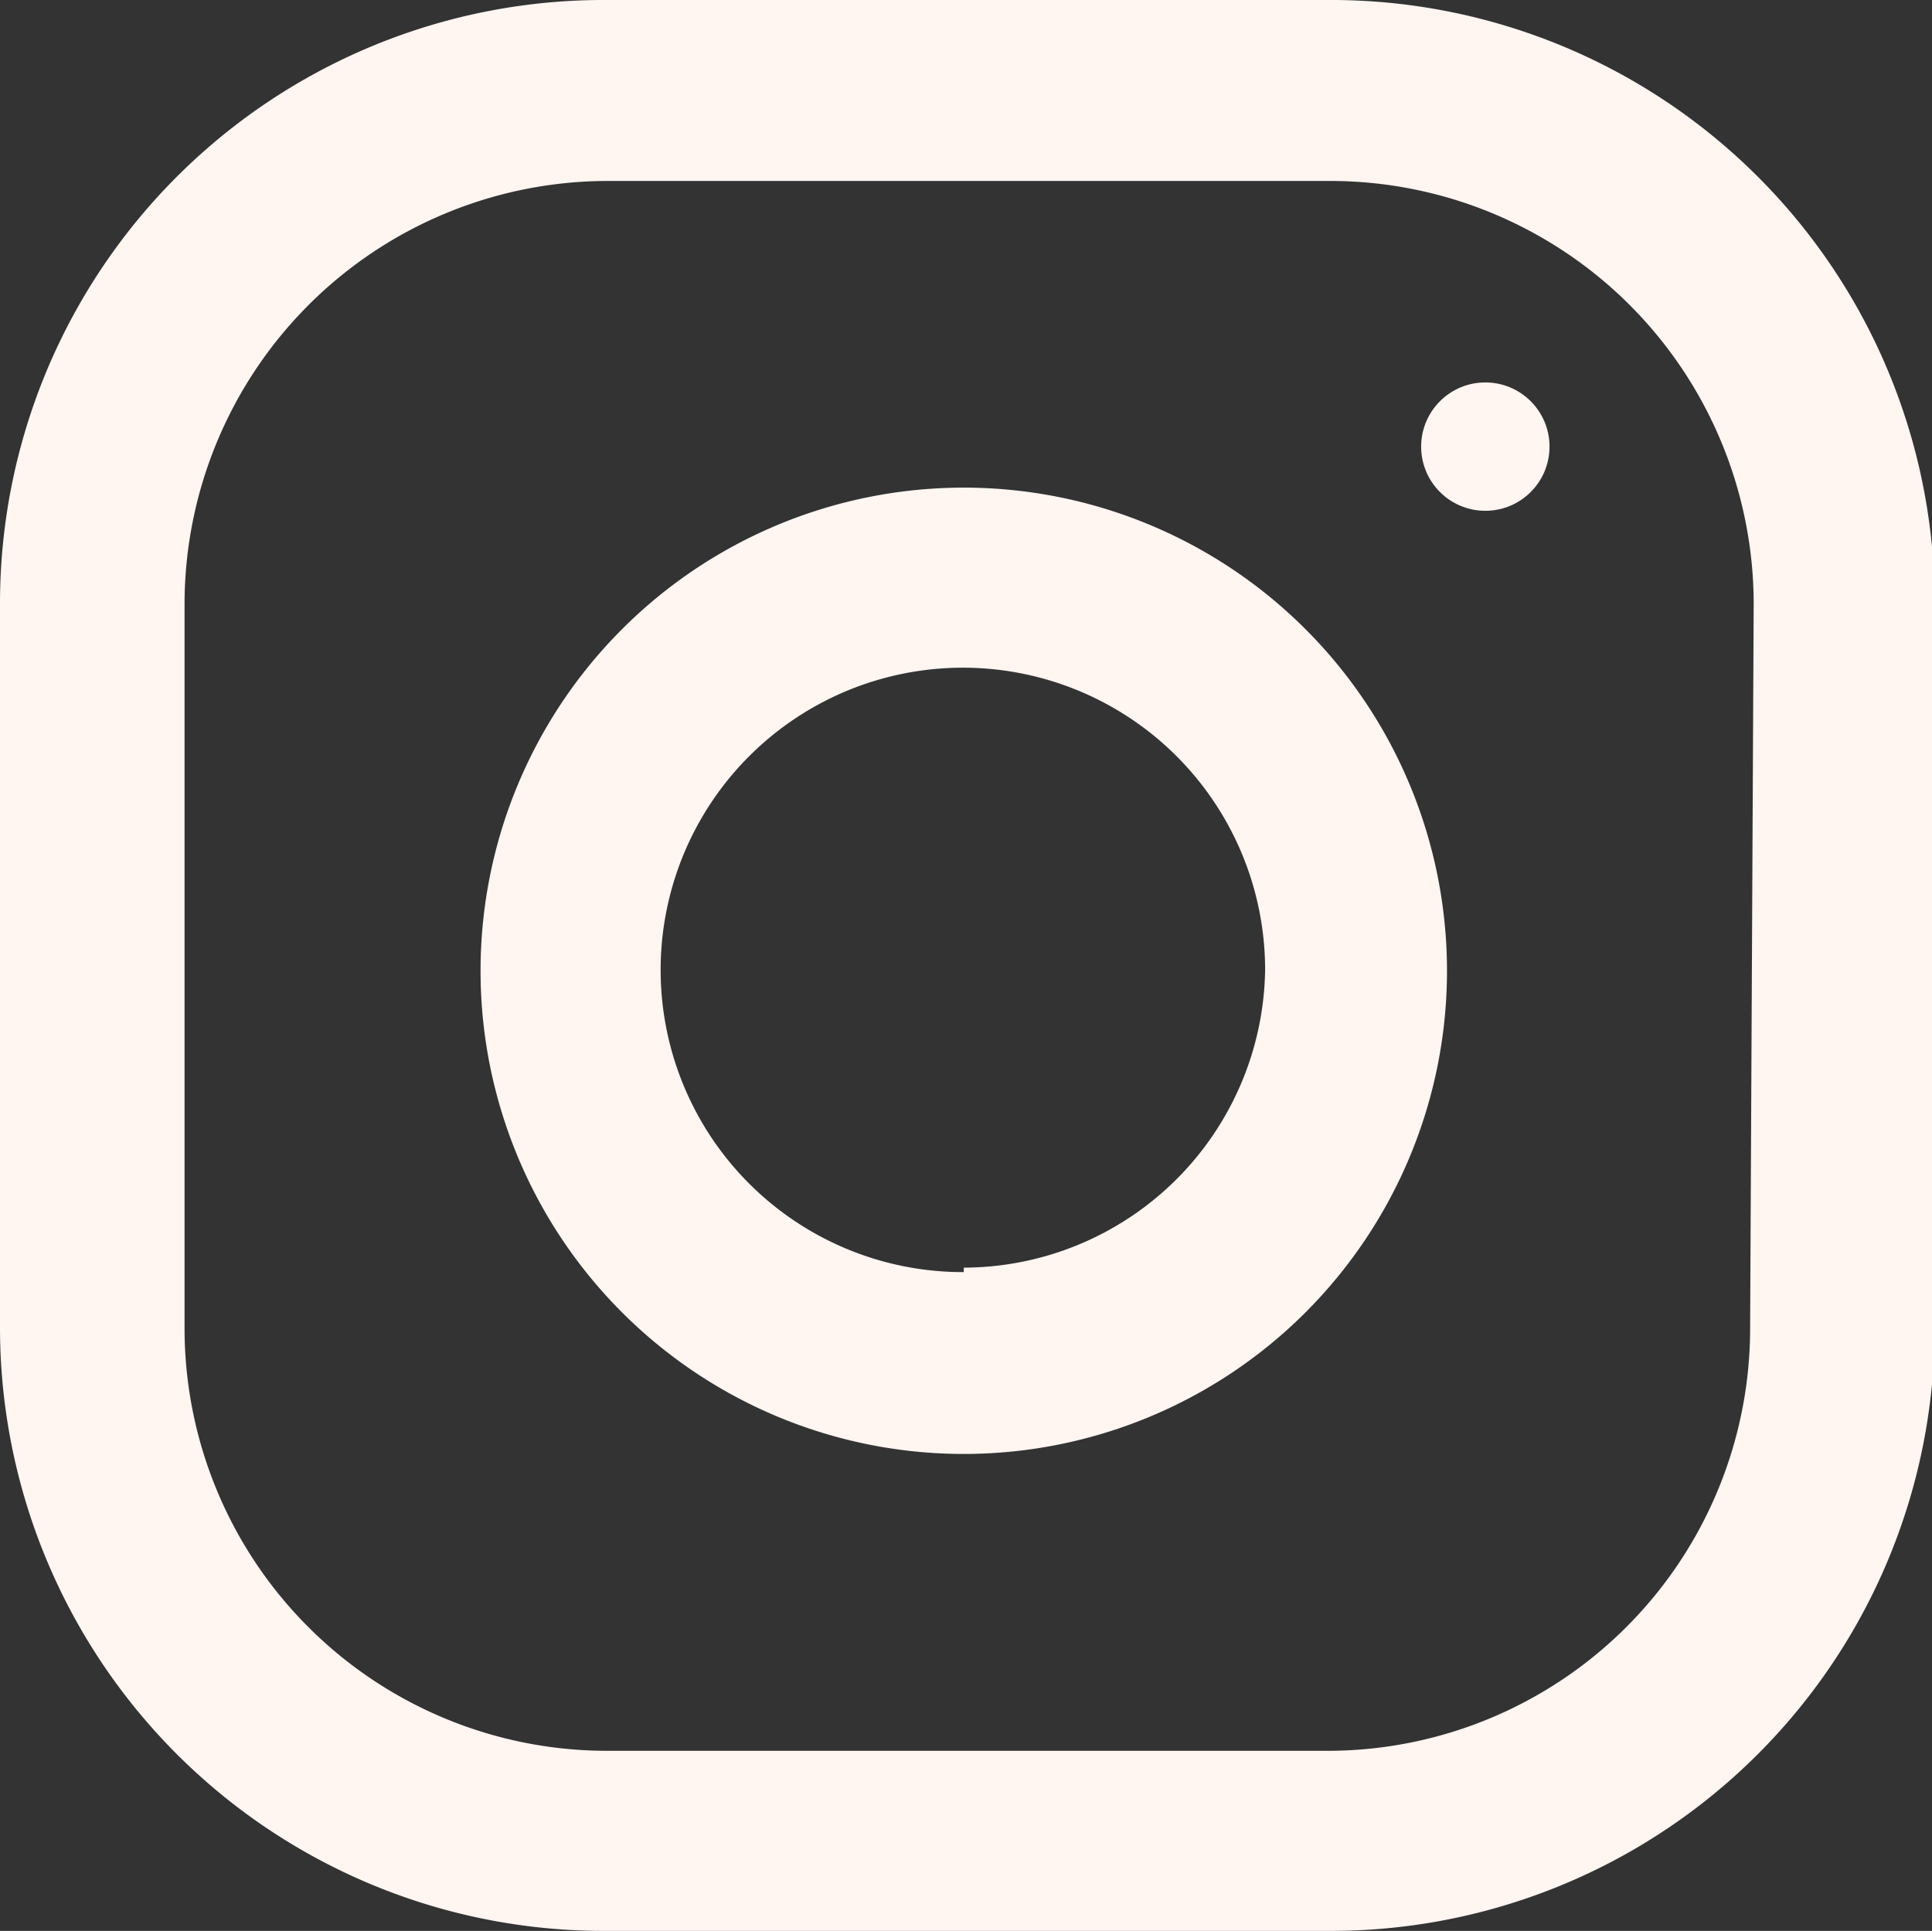
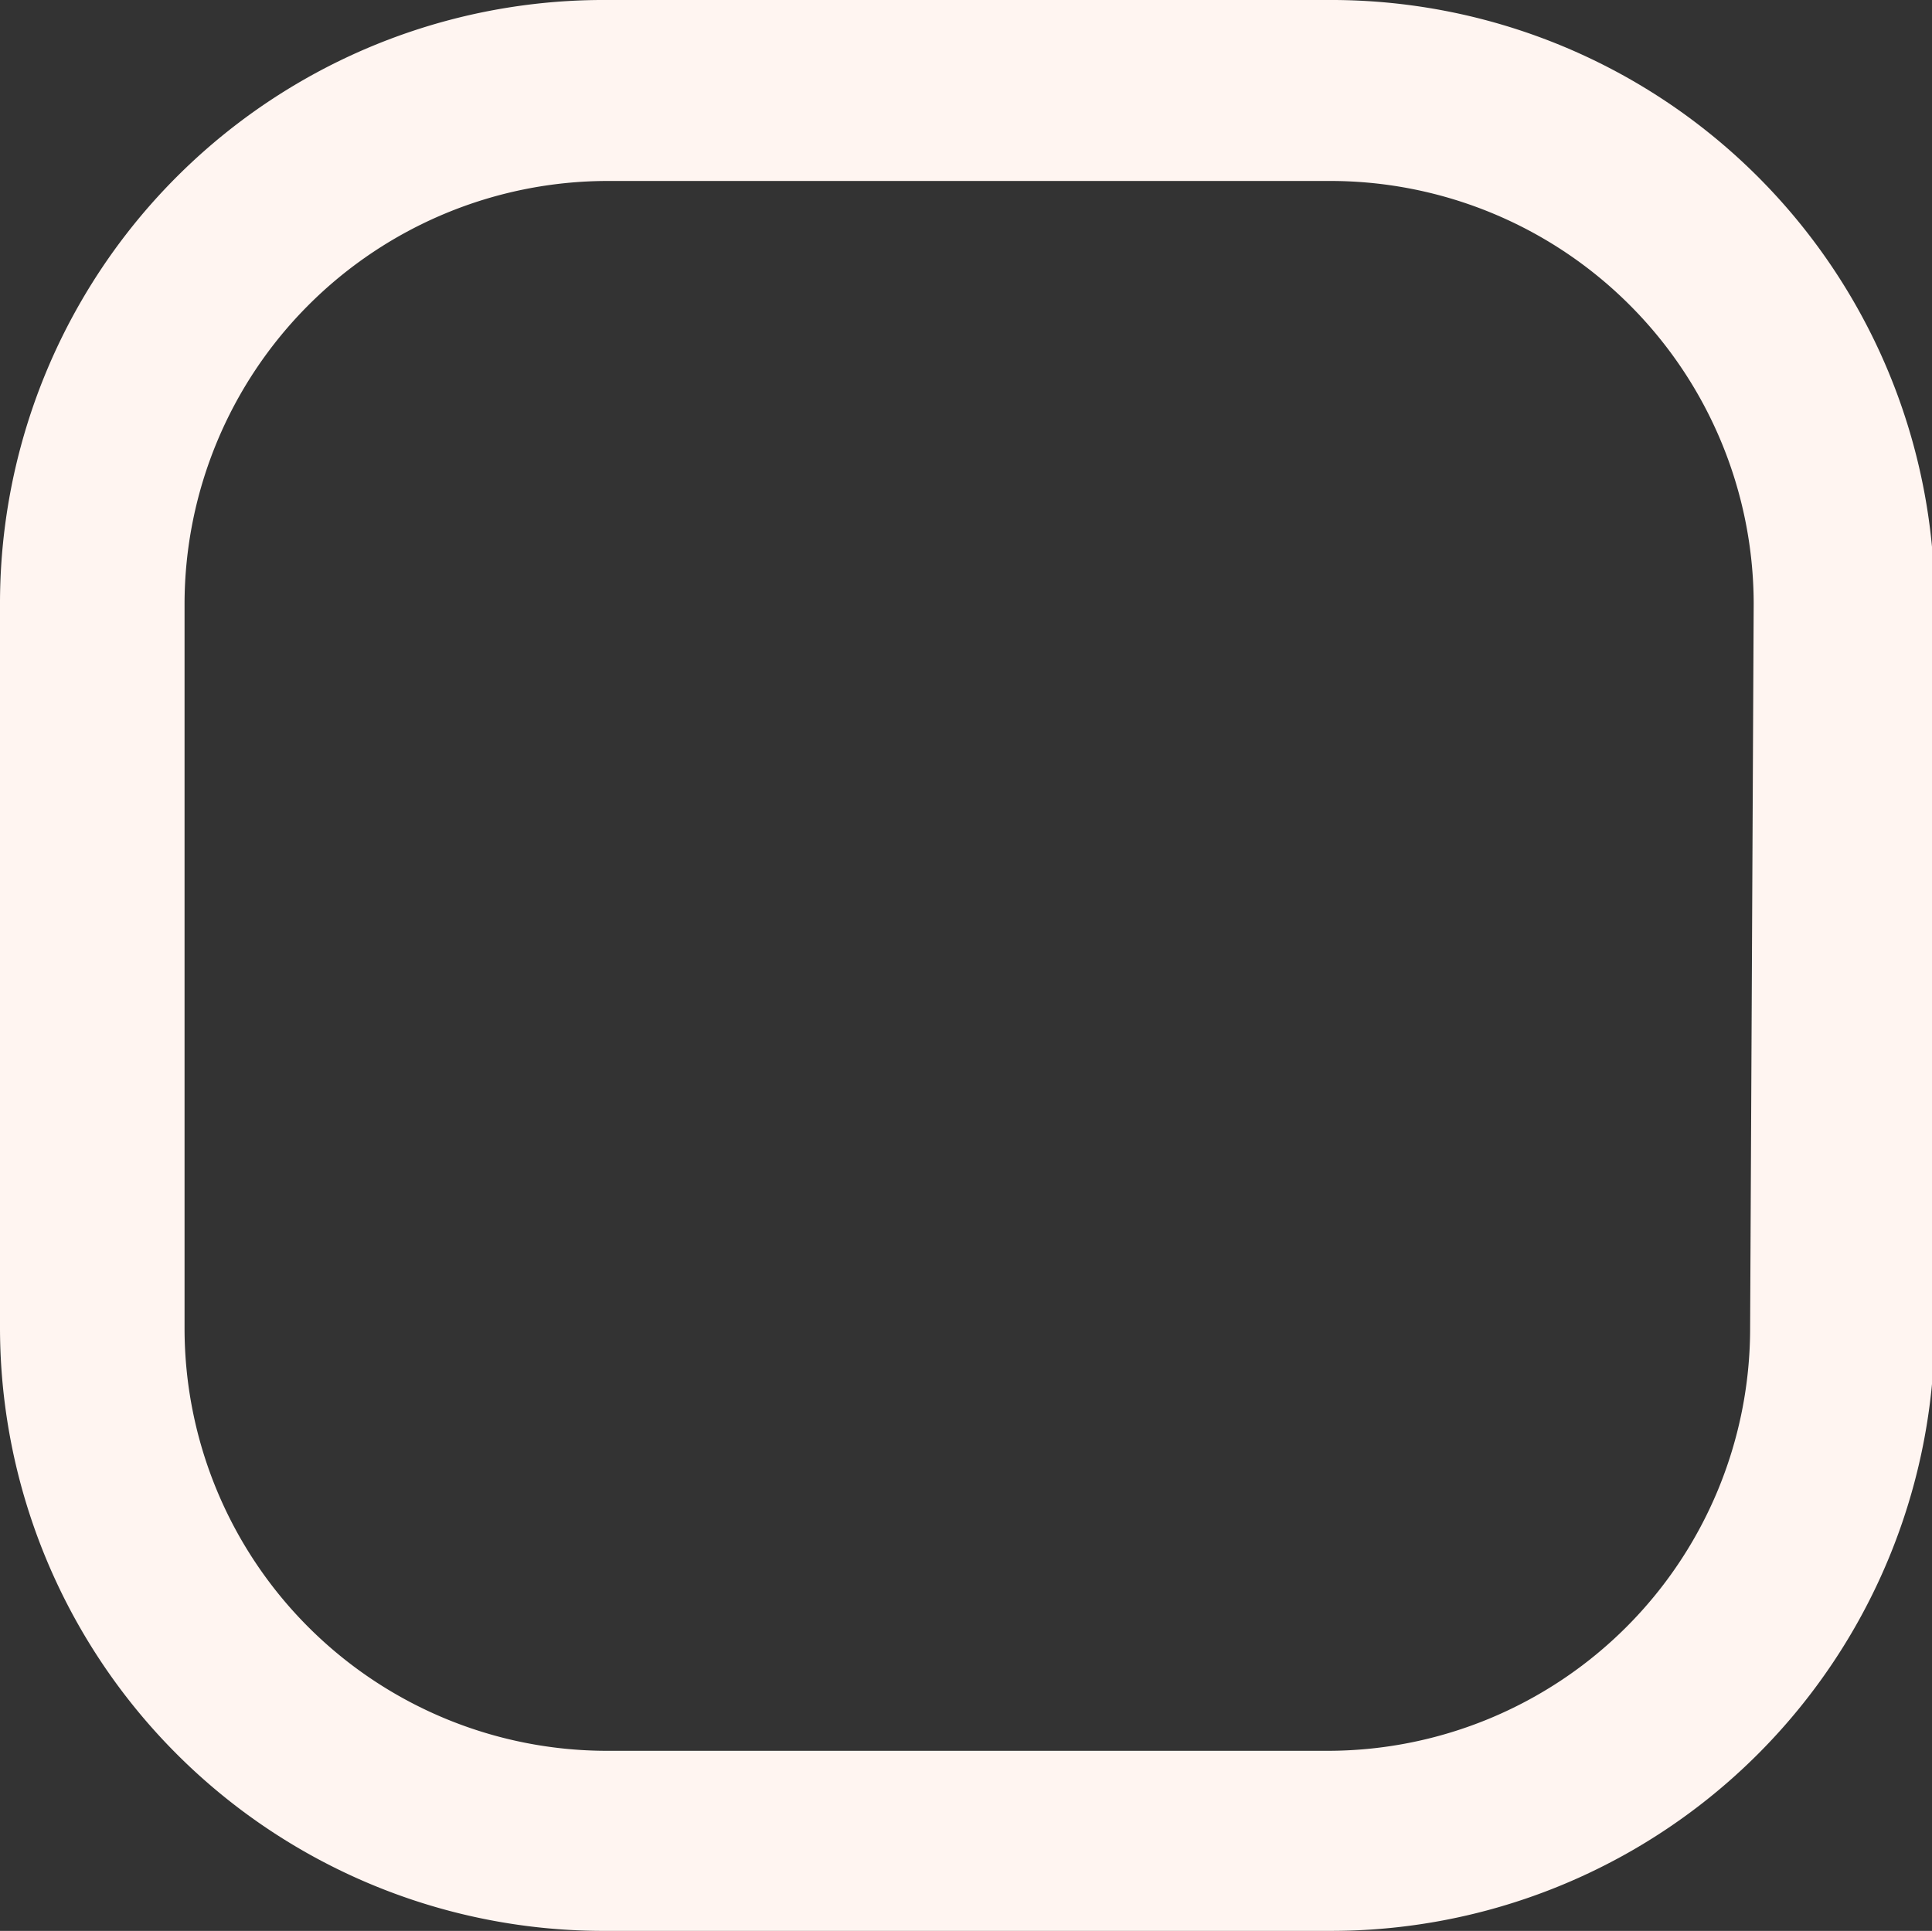
<svg xmlns="http://www.w3.org/2000/svg" id="Capa_1" data-name="Capa 1" width="21.67" height="21.66" viewBox="0 0 21.67 21.66">
  <rect x="0" y="0" width="21.67" height="21.66" fill="#333333" stroke="none" />
  <defs>
    <style>.cls-1{fill:#fff5f1;}</style>
  </defs>
  <title>instagram-t</title>
  <g id="Group_133" data-name="Group 133">
    <path id="Path_71" data-name="Path 71" class="cls-1" d="M19.08,4.53H11A6.77,6.77,0,0,0,4.19,11.3v8.12A6.77,6.77,0,0,0,11,26.19h8.12a6.77,6.77,0,0,0,6.77-6.77V11.3A6.77,6.77,0,0,0,19.08,4.53Zm4.74,14.9a4.74,4.74,0,0,1-4.74,4.74H11a4.74,4.74,0,0,1-4.74-4.74V11.3A4.75,4.75,0,0,1,11,6.56h8.12a4.75,4.75,0,0,1,4.74,4.74Z" transform="translate(-4.19 -4.53)" />
-     <path id="Path_72" data-name="Path 72" class="cls-1" d="M15,10a5.42,5.42,0,1,0,5.42,5.42h0A5.42,5.42,0,0,0,15,10Zm0,8.8a3.39,3.39,0,1,1,3.38-3.39A3.39,3.39,0,0,1,15,18.75Z" transform="translate(-4.19 -4.53)" />
-     <circle id="Ellipse_8" data-name="Ellipse 8" class="cls-1" cx="16.66" cy="5.01" r="0.72" />
  </g>
</svg>